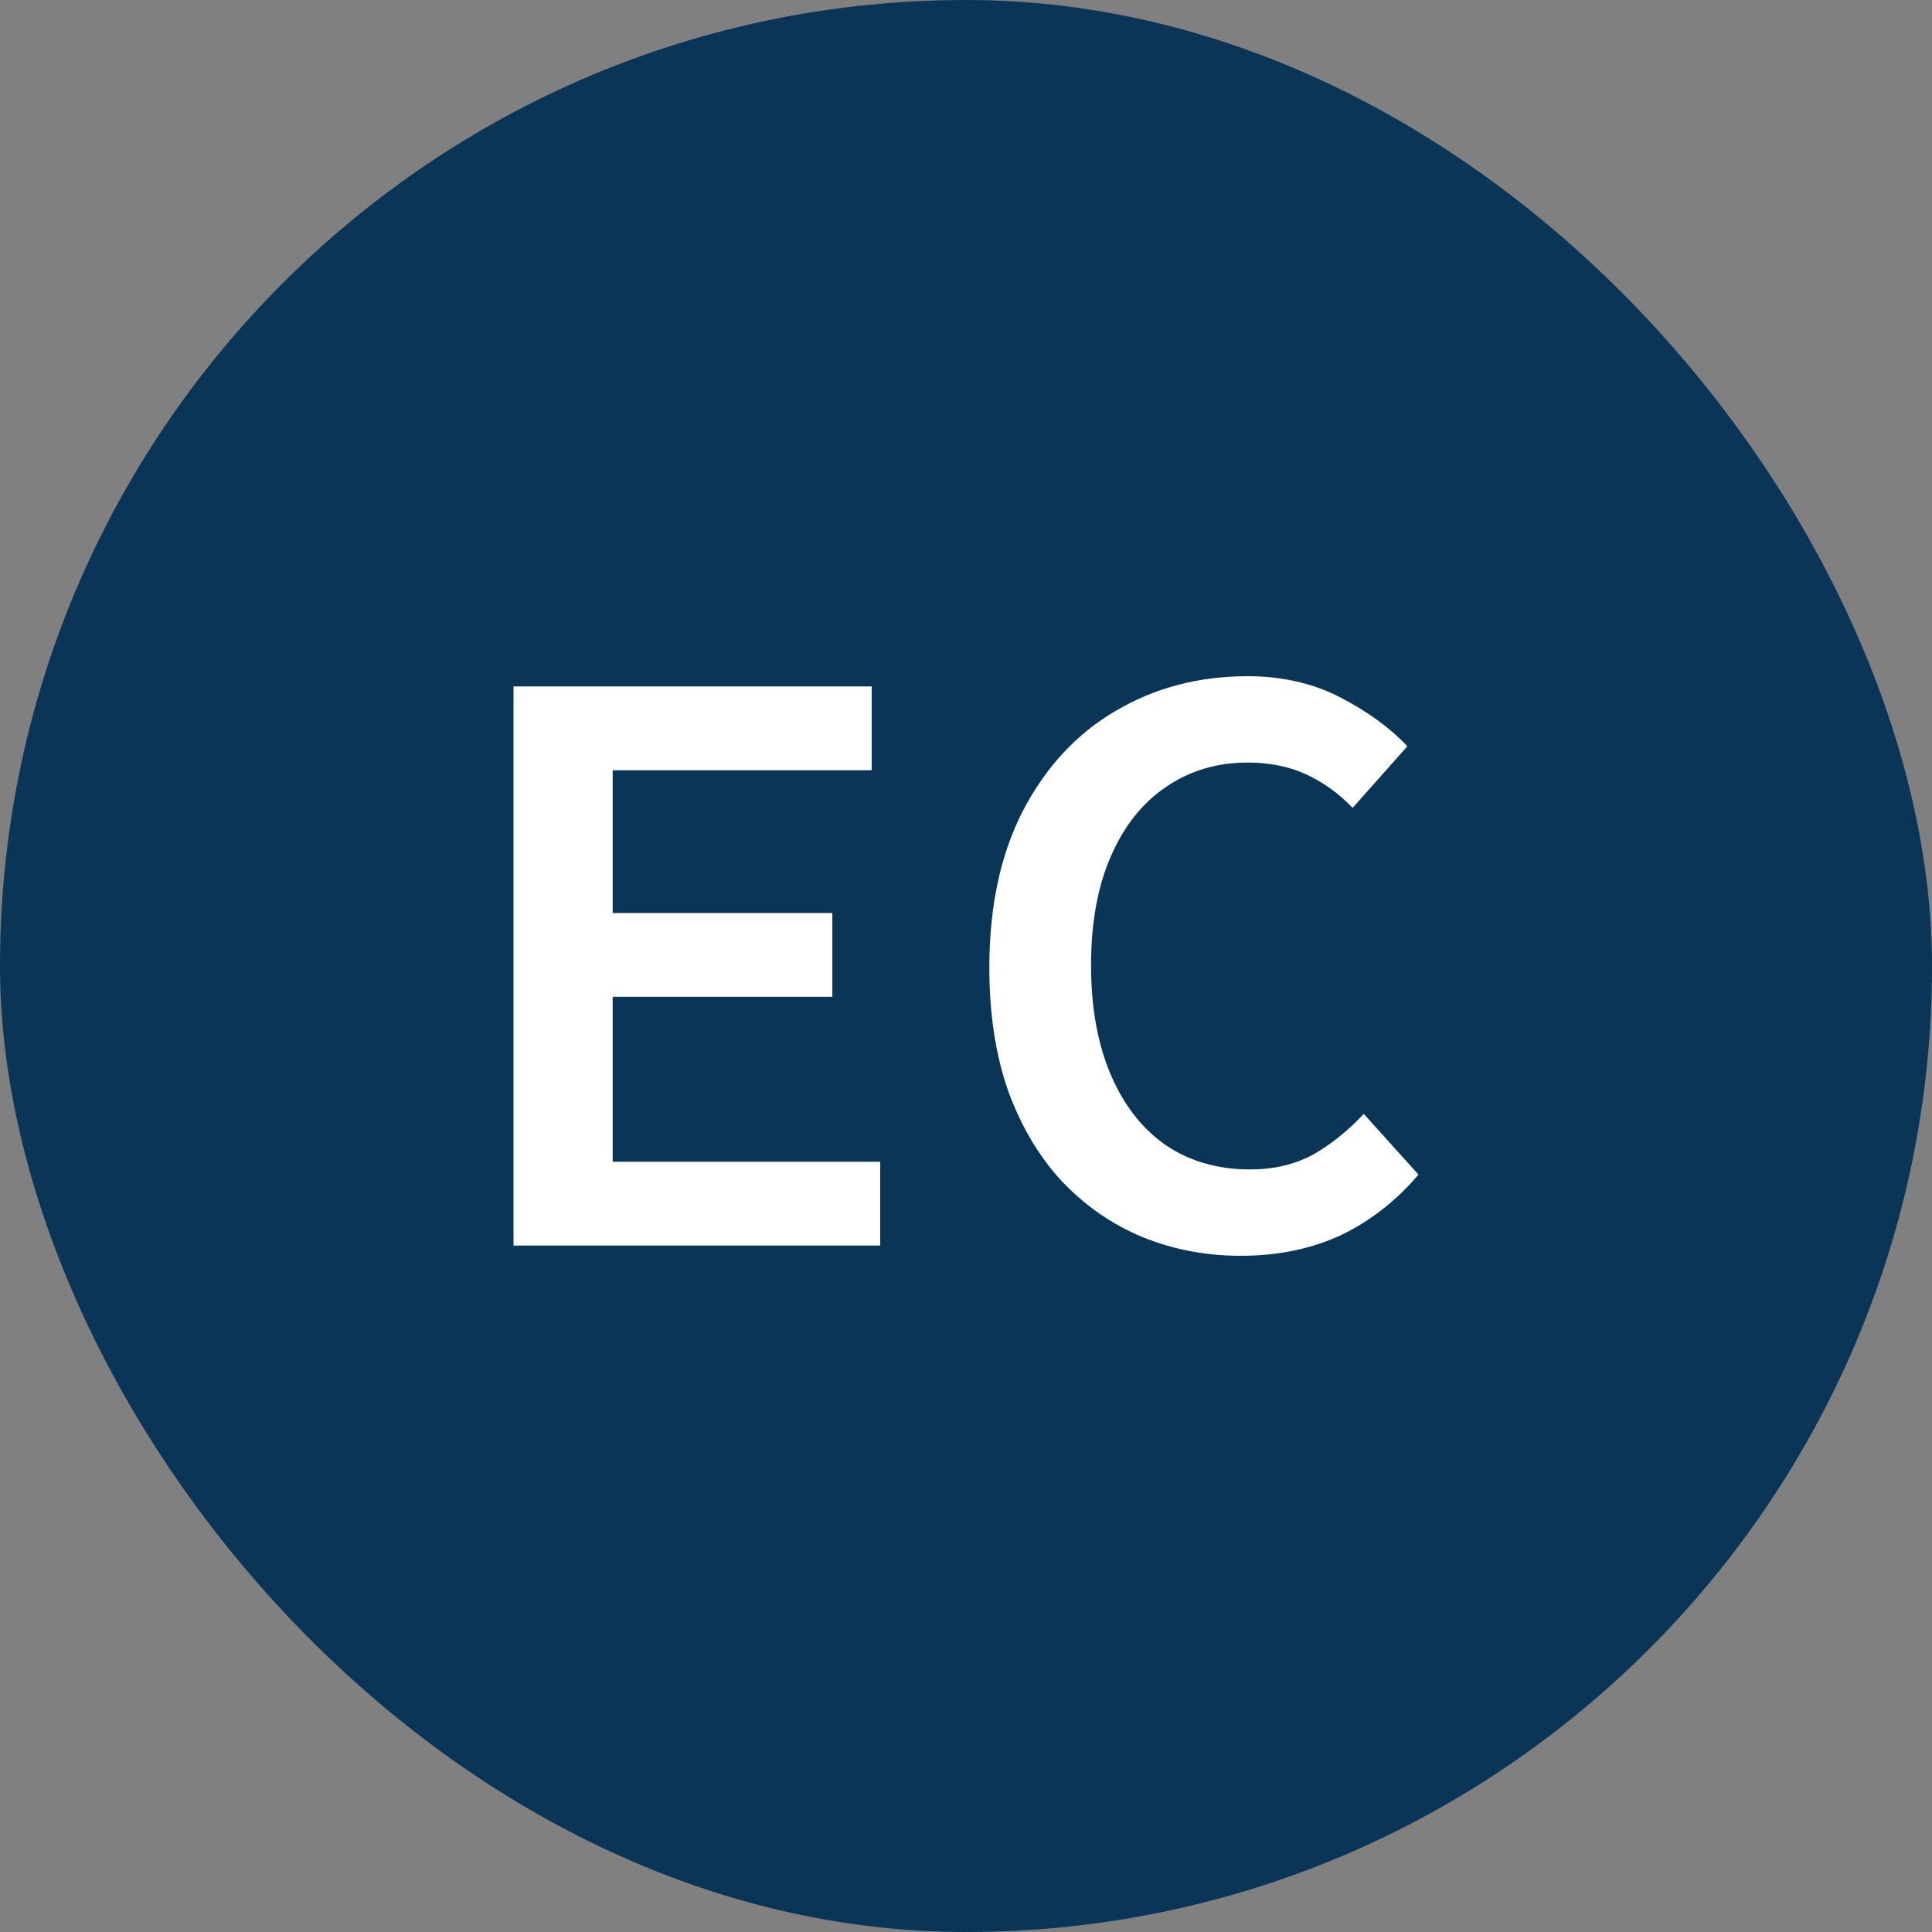
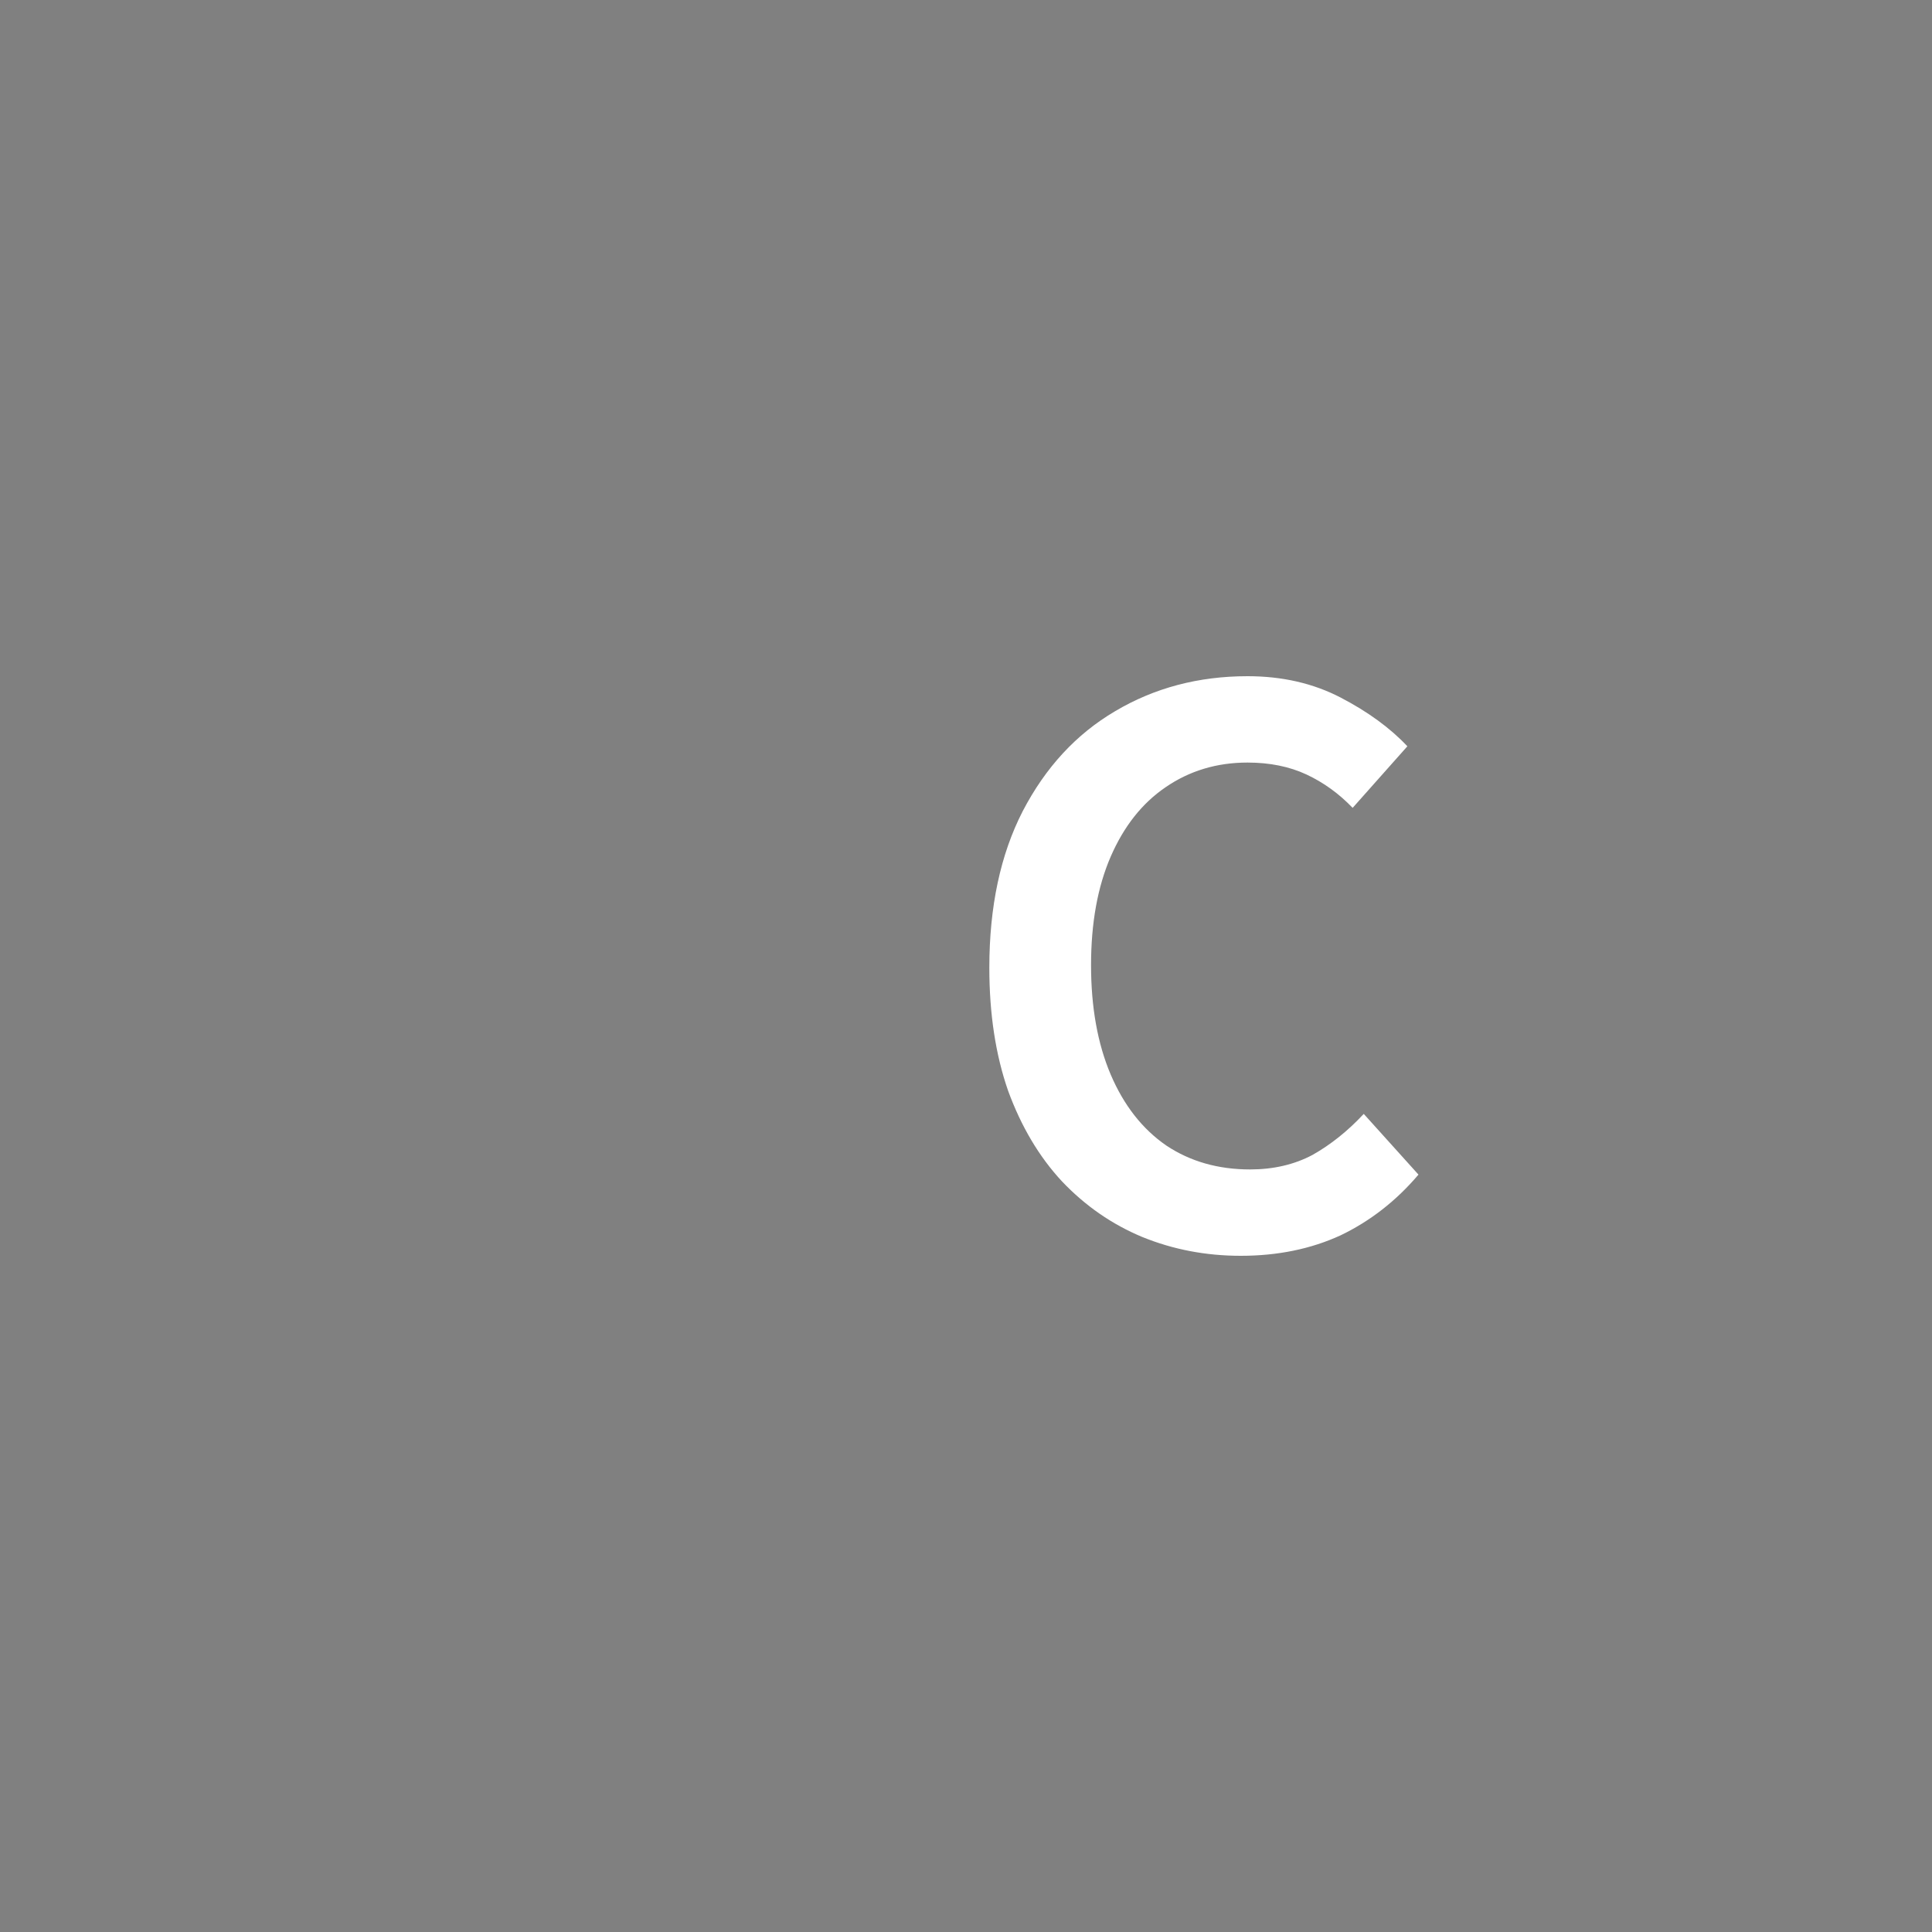
<svg xmlns="http://www.w3.org/2000/svg" width="40" height="40" viewBox="0 0 40 40" fill="none">
  <rect x="0" y="0" width="40" height="40" fill="#808080" stroke="none" />
-   <rect width="40" height="40" rx="20" fill="#0A3557" />
  <path d="M25.687 26C24.967 26 24.288 25.87 23.651 25.611C23.026 25.351 22.471 24.968 21.988 24.46C21.516 23.953 21.144 23.327 20.872 22.584C20.613 21.841 20.483 20.991 20.483 20.035C20.483 18.773 20.713 17.693 21.173 16.797C21.645 15.888 22.283 15.198 23.085 14.726C23.899 14.242 24.814 14 25.828 14C26.548 14 27.191 14.148 27.758 14.443C28.324 14.738 28.784 15.074 29.138 15.451L28.005 16.726C27.722 16.431 27.404 16.201 27.049 16.035C26.695 15.87 26.288 15.788 25.828 15.788C25.191 15.788 24.625 15.959 24.129 16.301C23.645 16.631 23.268 17.109 22.996 17.735C22.725 18.36 22.589 19.109 22.589 19.982C22.589 20.855 22.725 21.611 22.996 22.248C23.268 22.885 23.651 23.375 24.147 23.717C24.642 24.047 25.221 24.212 25.881 24.212C26.365 24.212 26.796 24.112 27.173 23.912C27.551 23.699 27.905 23.416 28.235 23.062L29.368 24.319C28.908 24.861 28.371 25.28 27.758 25.575C27.144 25.858 26.454 26 25.687 26Z" fill="white" />
-   <path d="M10.632 25.788V14.212H18.047V15.947H12.685V18.903H17.233V20.637H12.685V24.053H18.224V25.788H10.632Z" fill="white" />
</svg>